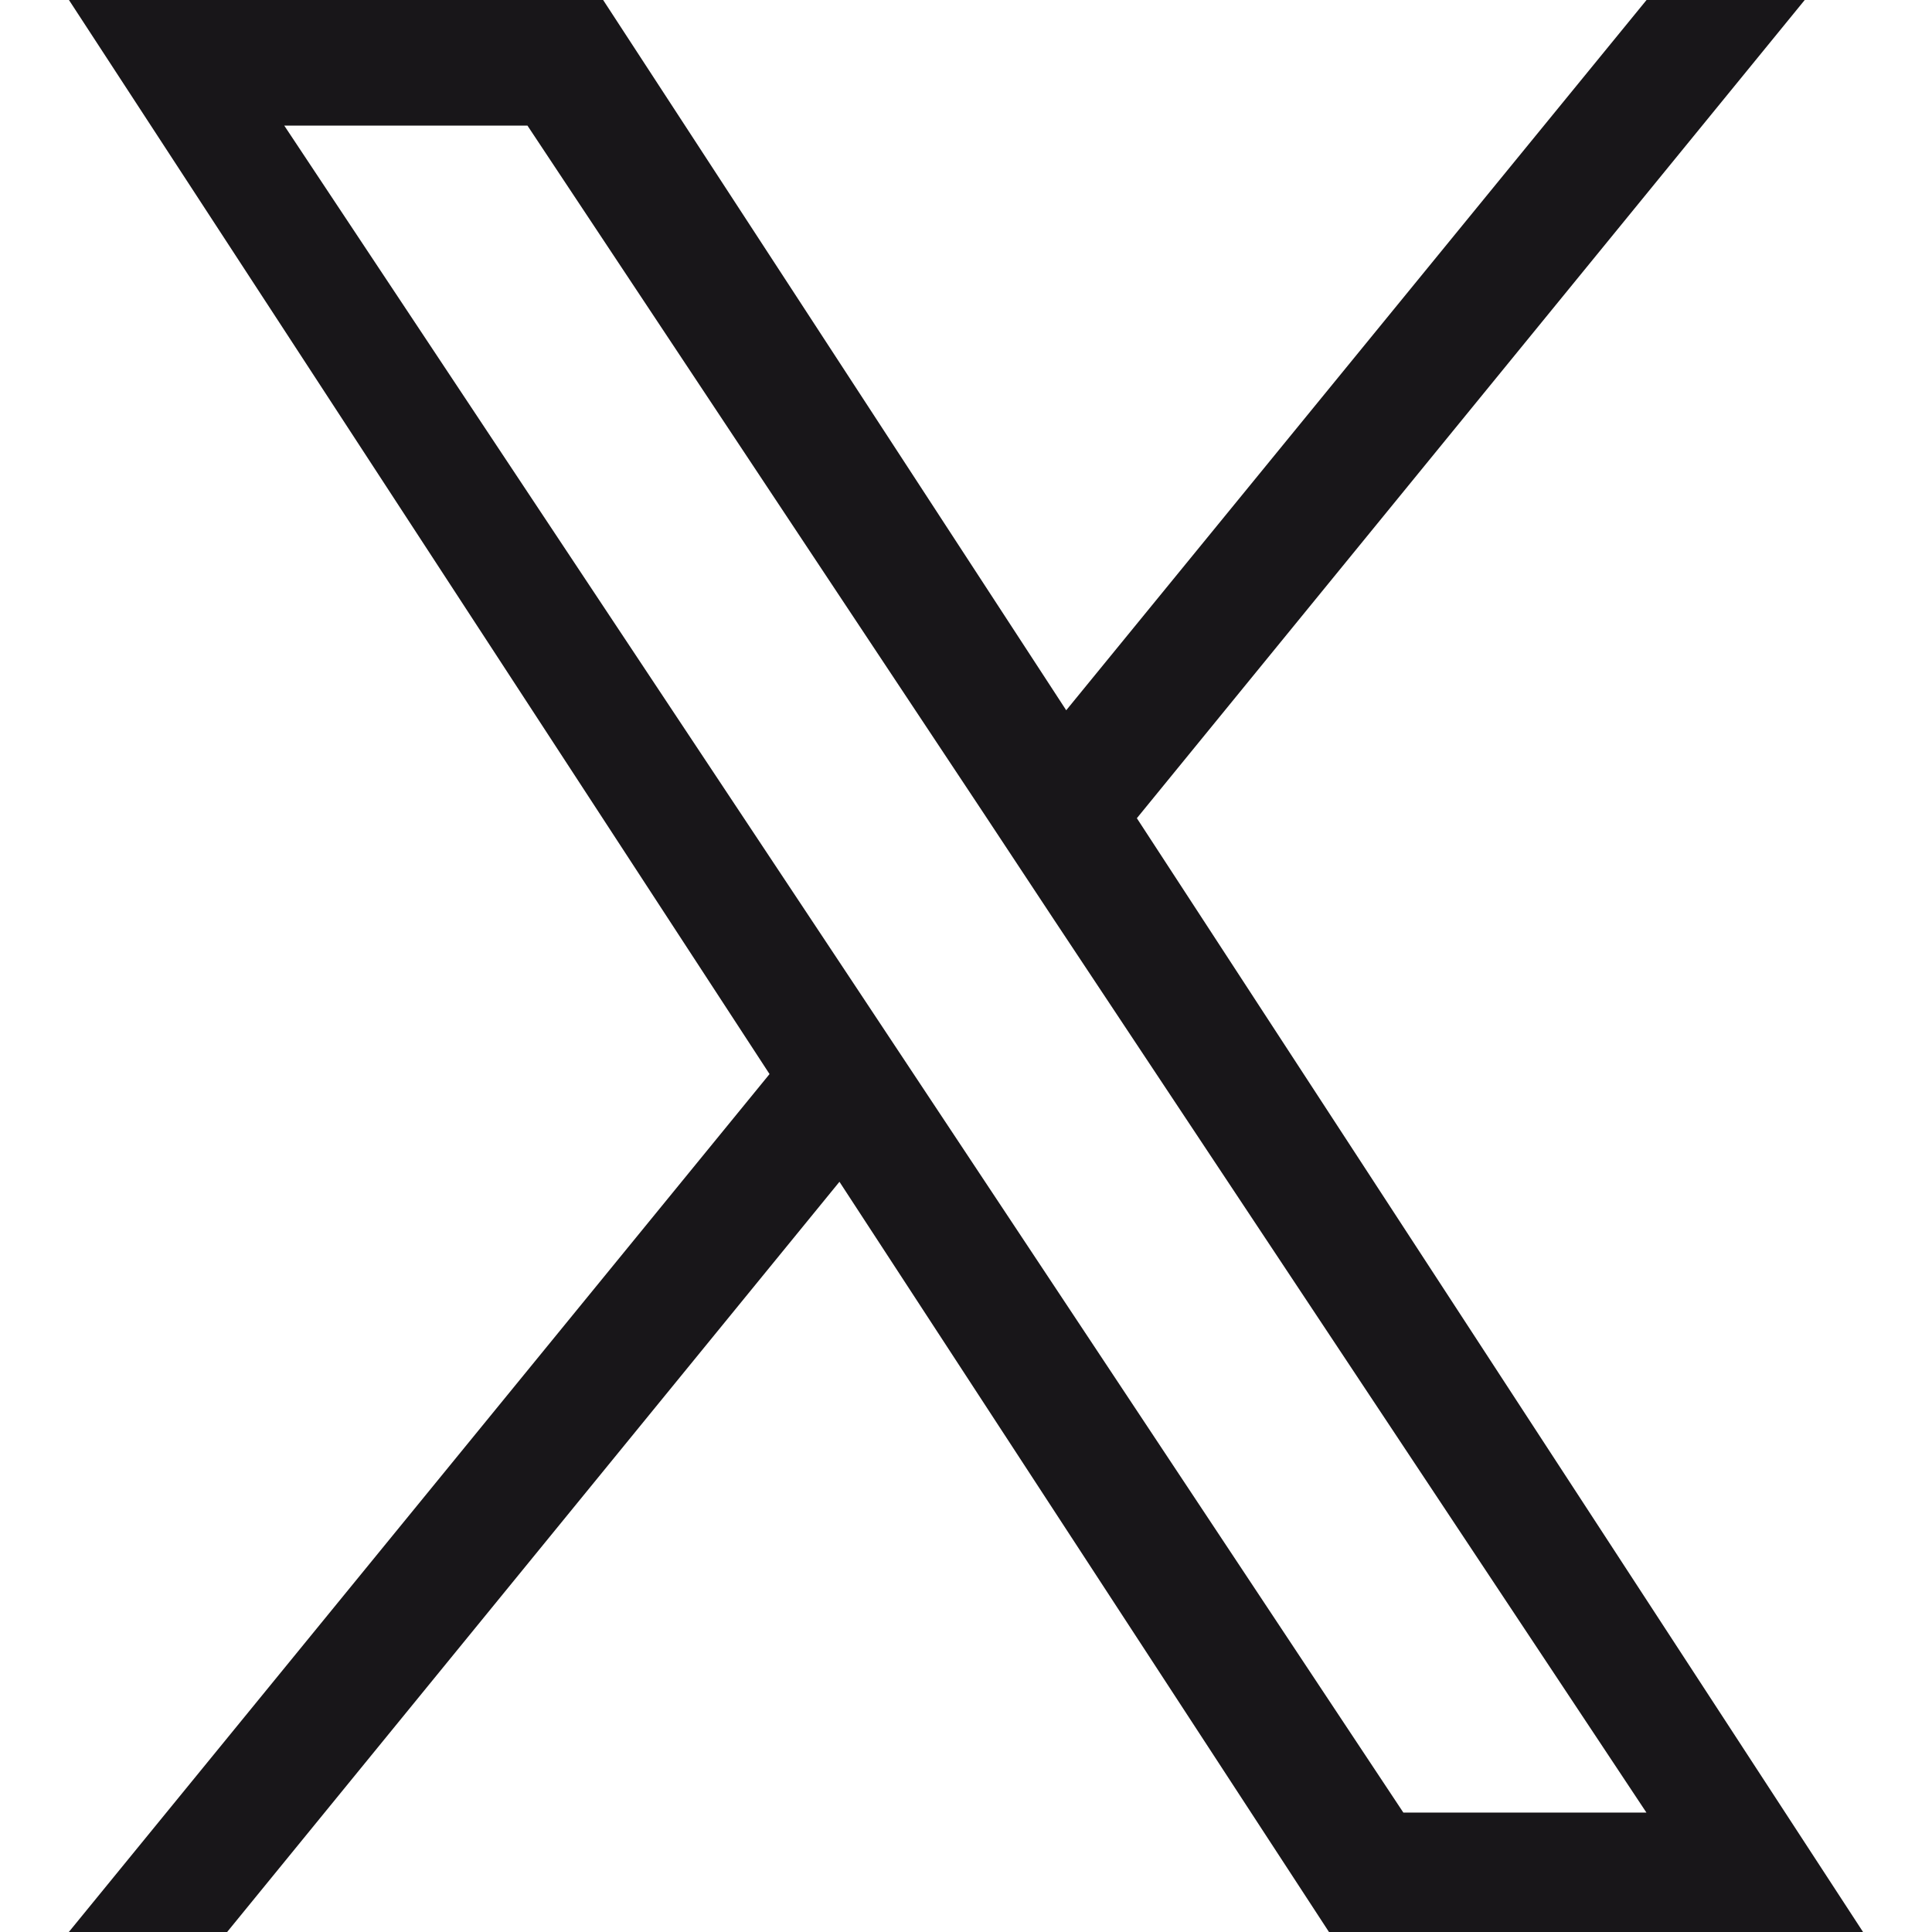
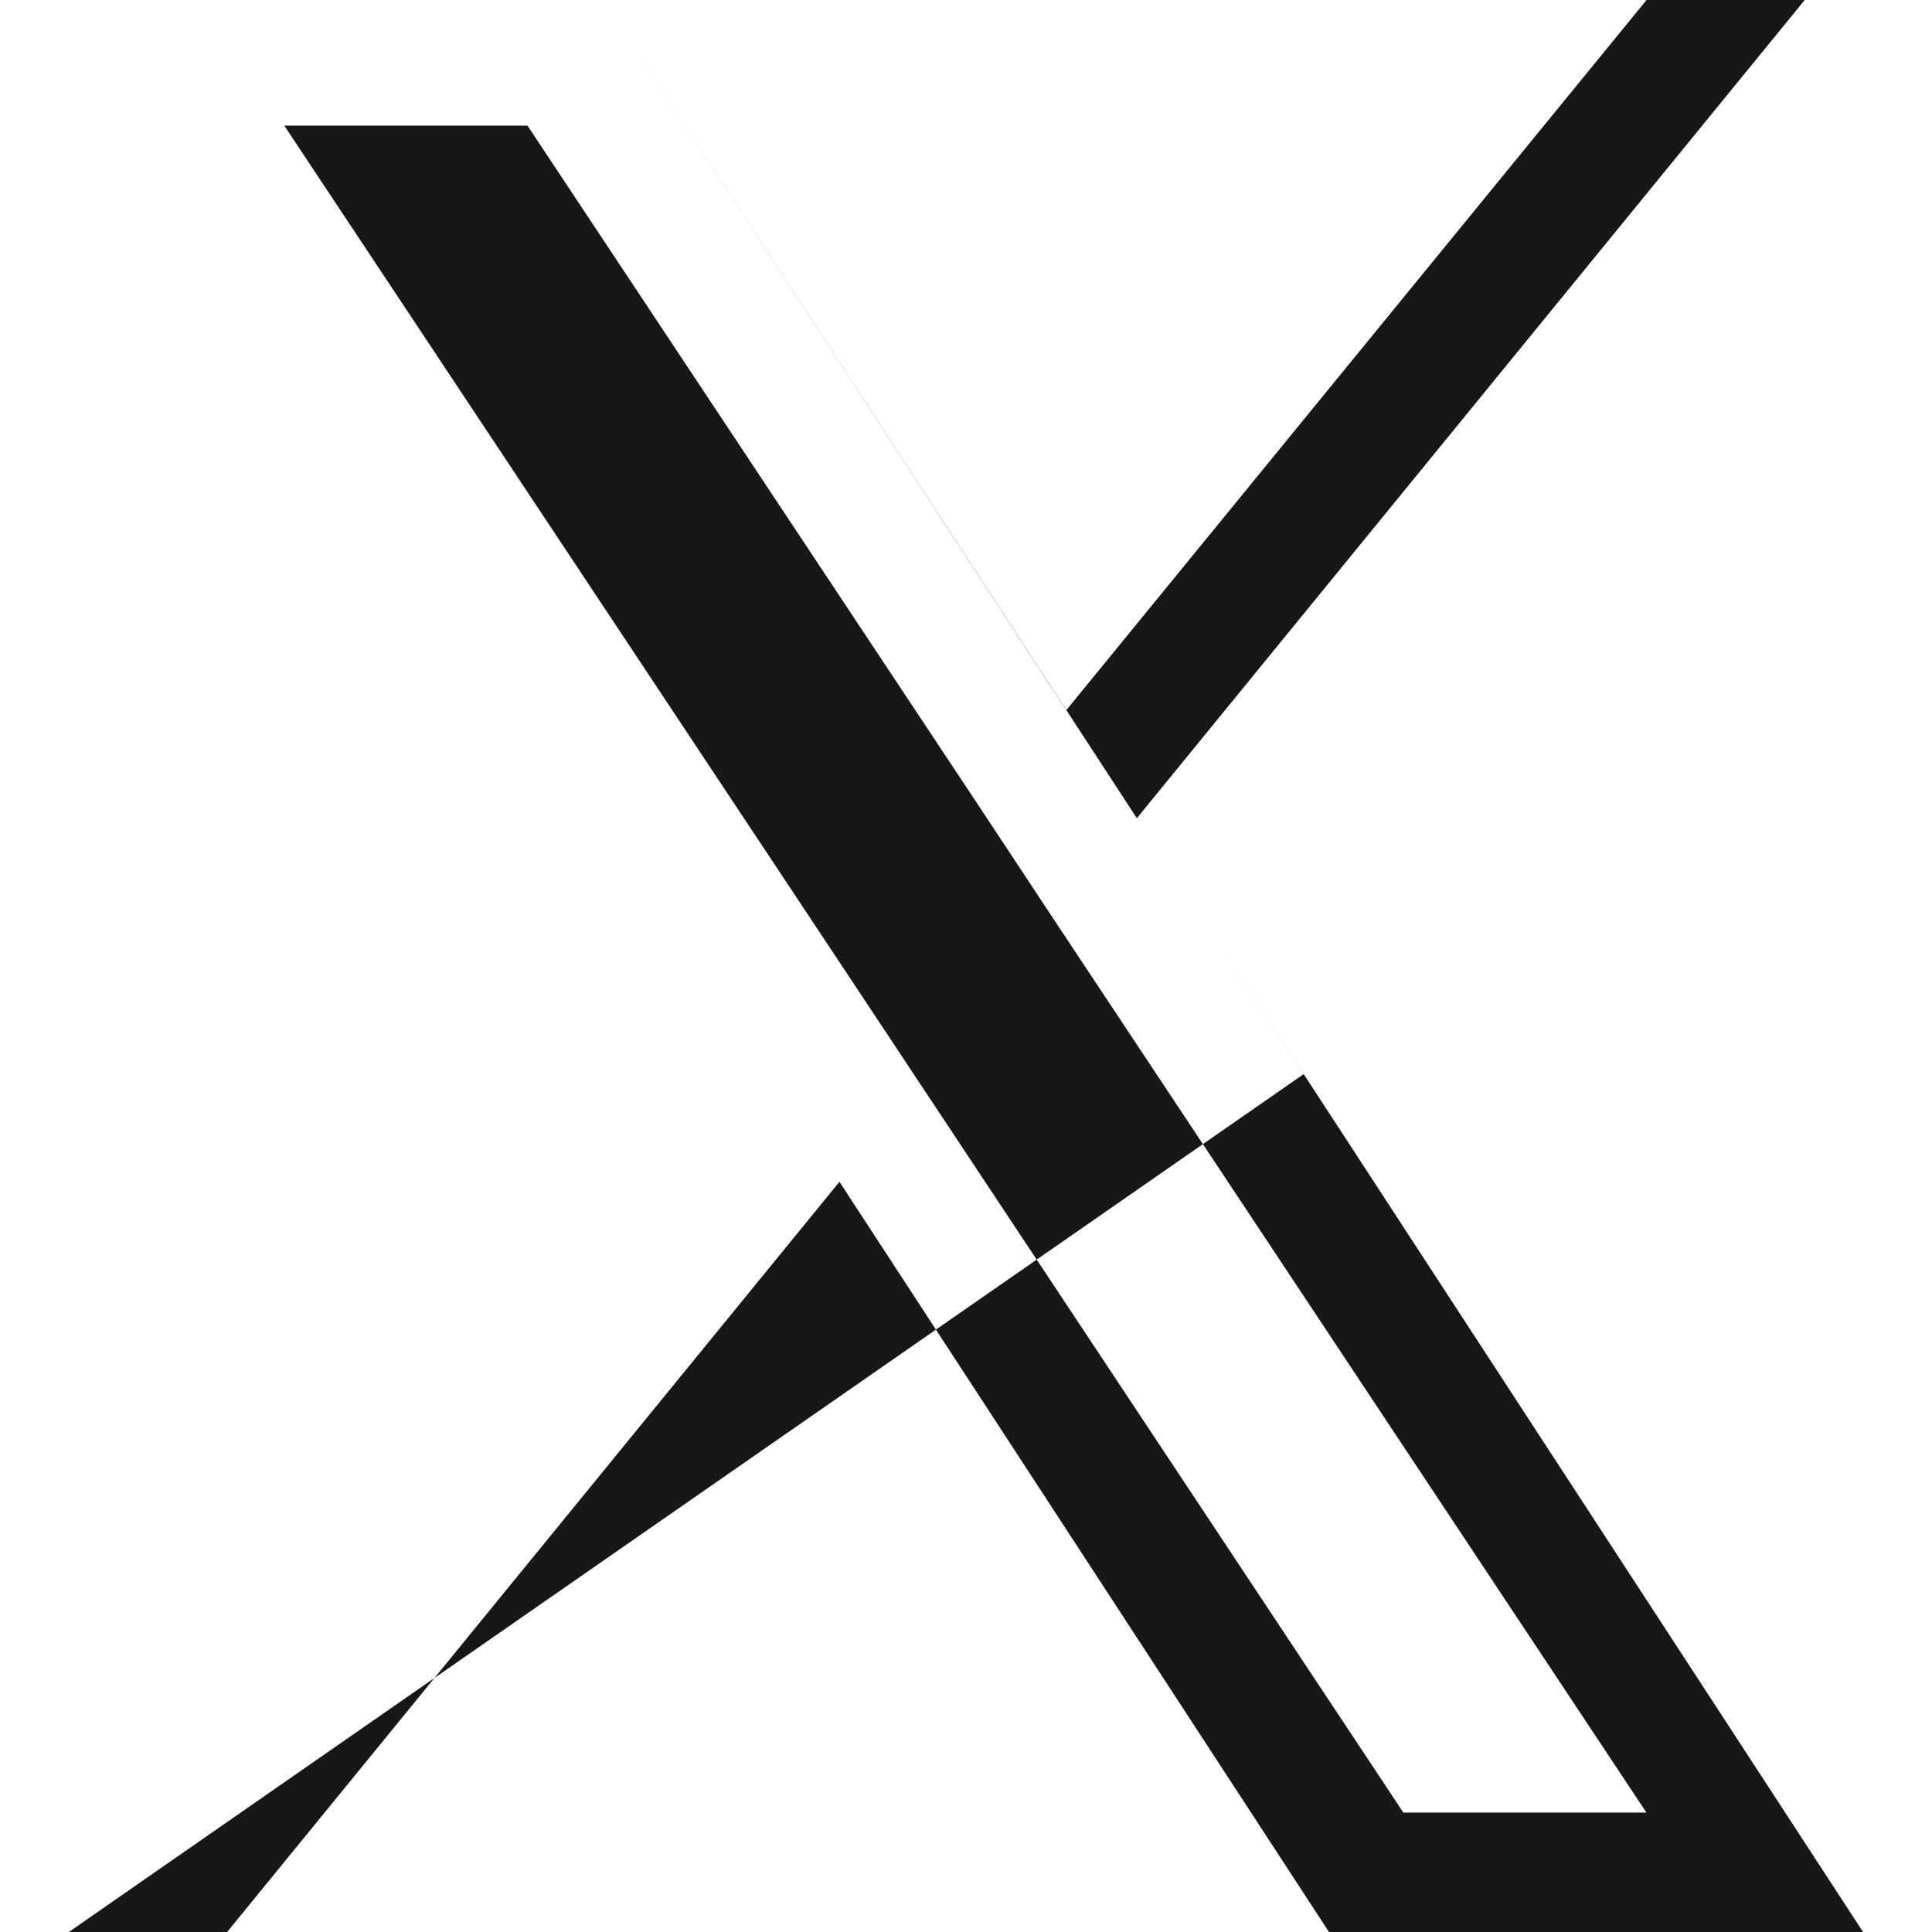
<svg xmlns="http://www.w3.org/2000/svg" width="16" height="16">
-   <path d="M9.415 6.776 14.946 0h-1.31L8.83 5.882 4.995 0H.571l5.802 8.895L.57 16h1.311l5.071-6.213L11.006 16h4.423zM7.619 8.974l-.588-.887L2.354 1.04h2.014L8.143 6.73l.586.887 4.906 7.394h-2.013z" fill="#181619" />
+   <path d="M9.415 6.776 14.946 0h-1.31L8.83 5.882 4.995 0l5.802 8.895L.57 16h1.311l5.071-6.213L11.006 16h4.423zM7.619 8.974l-.588-.887L2.354 1.04h2.014L8.143 6.73l.586.887 4.906 7.394h-2.013z" fill="#181619" />
</svg>